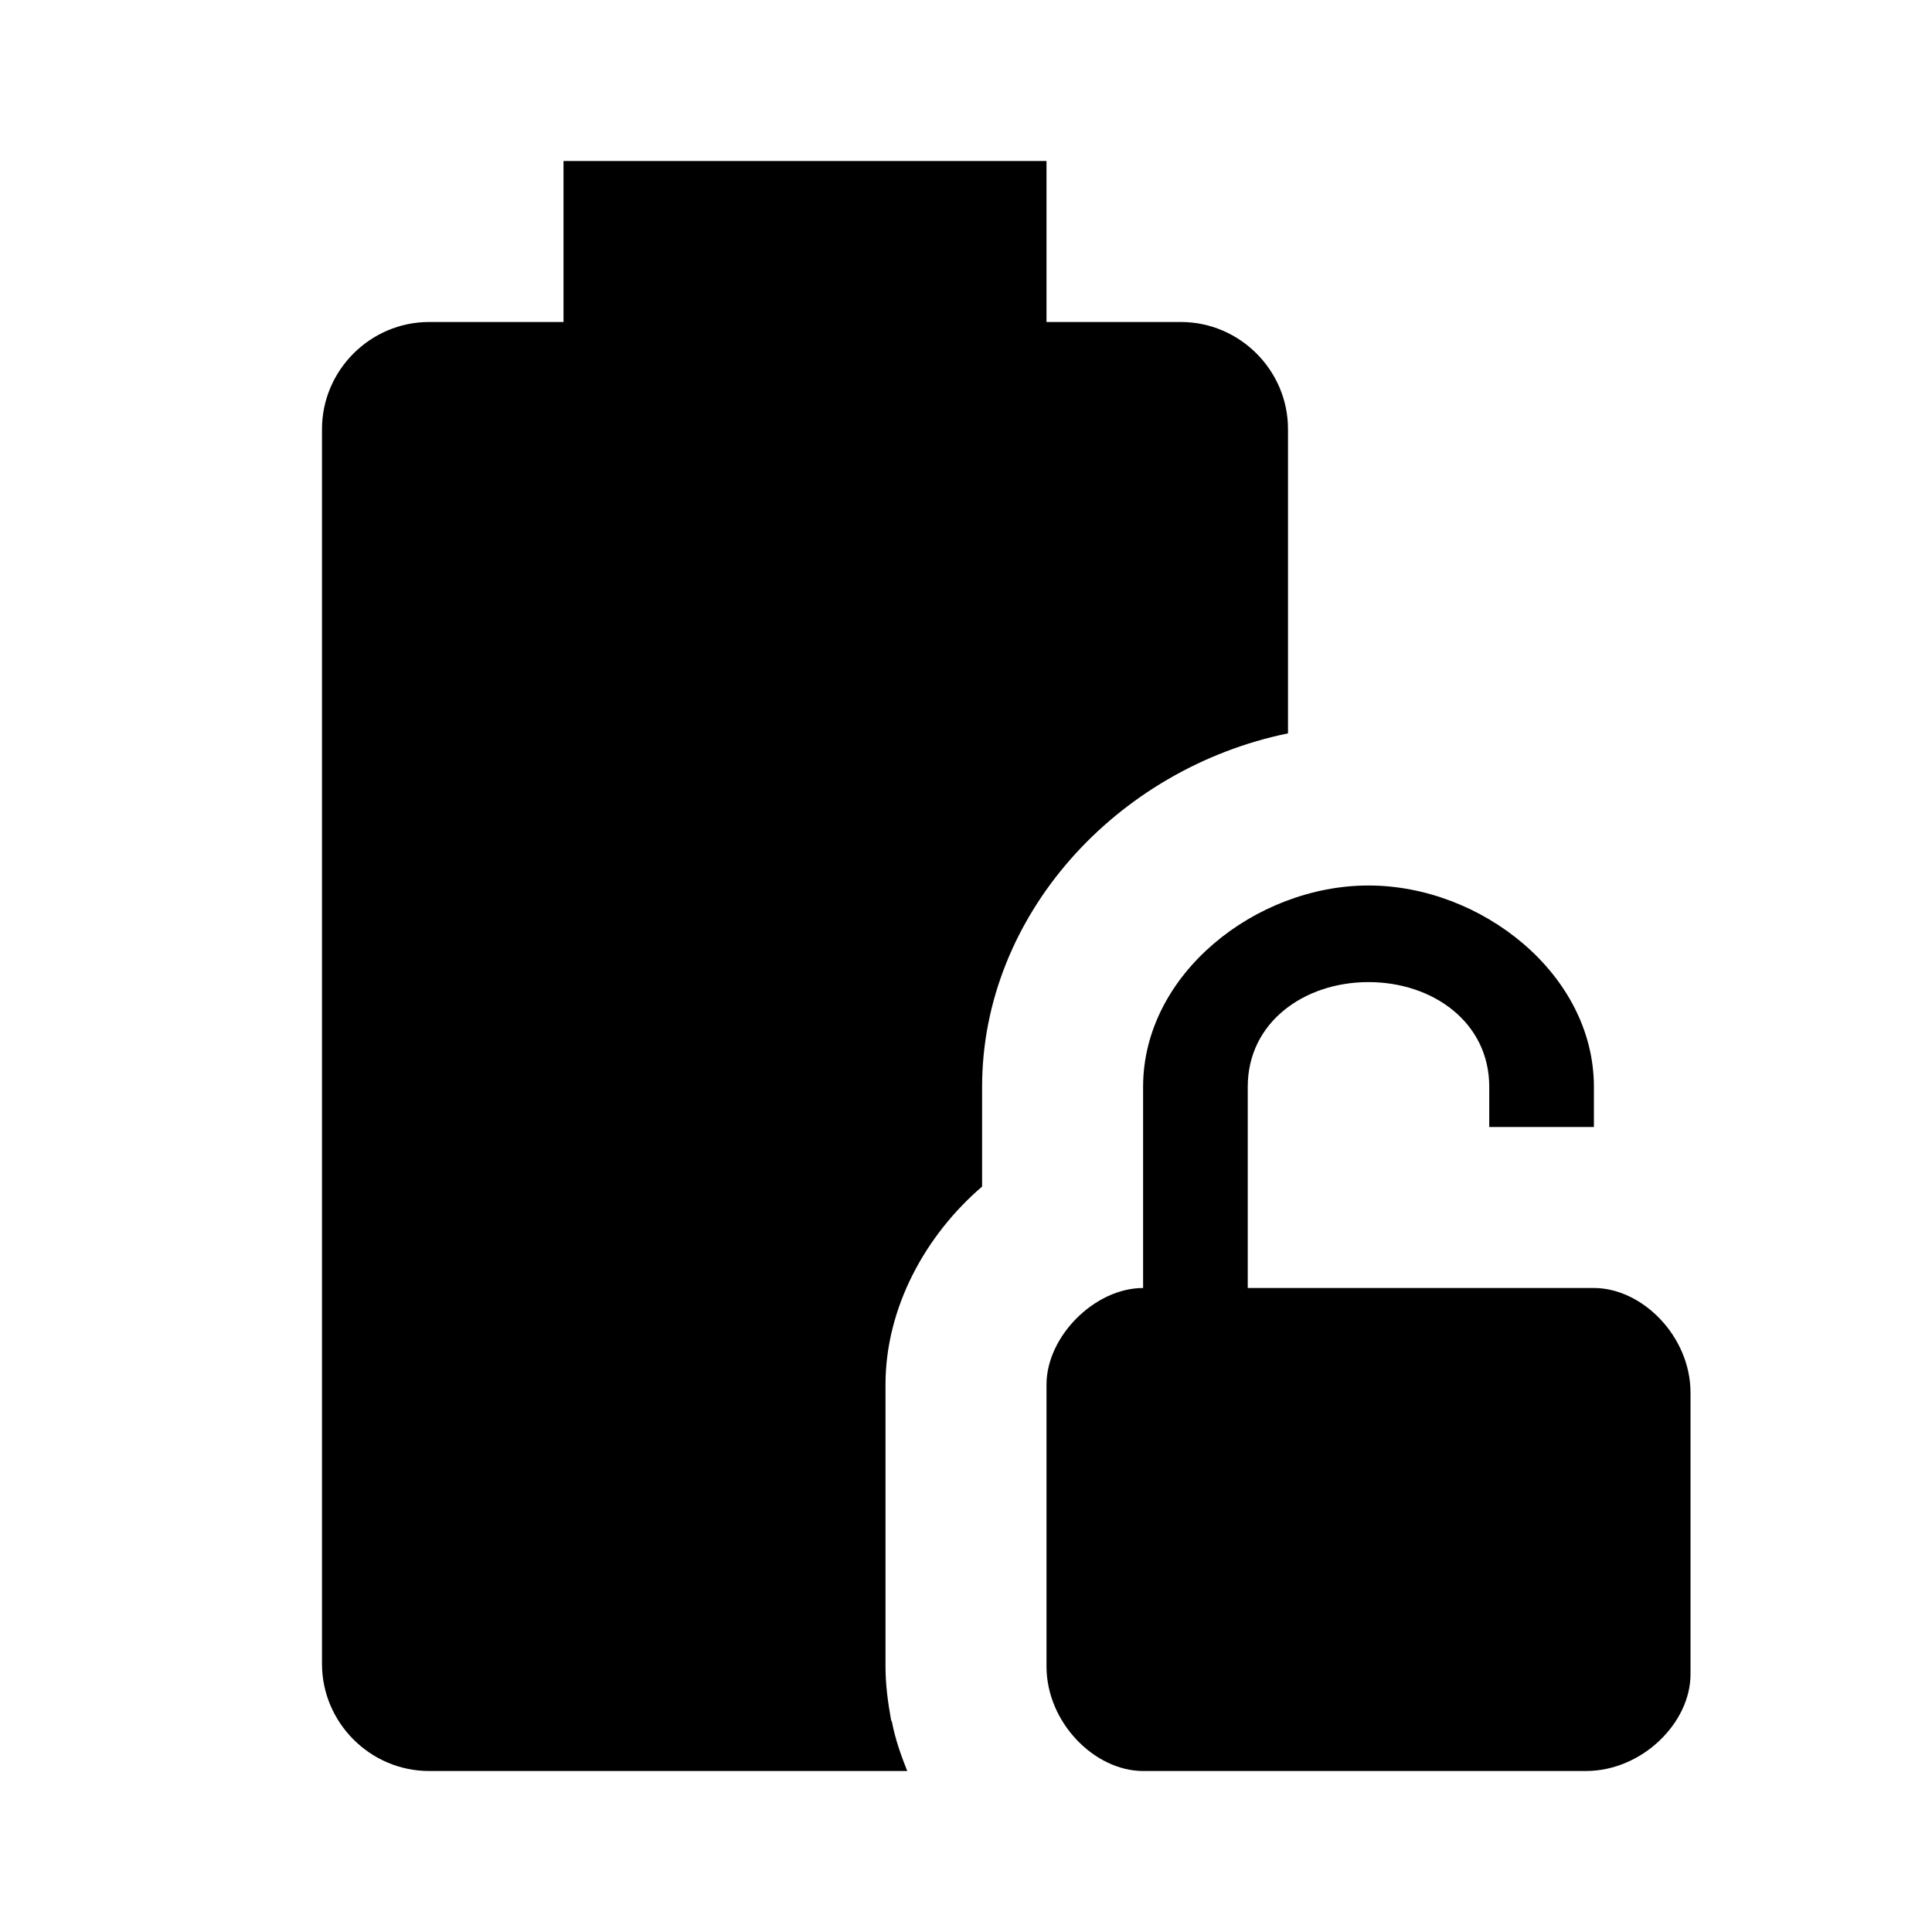
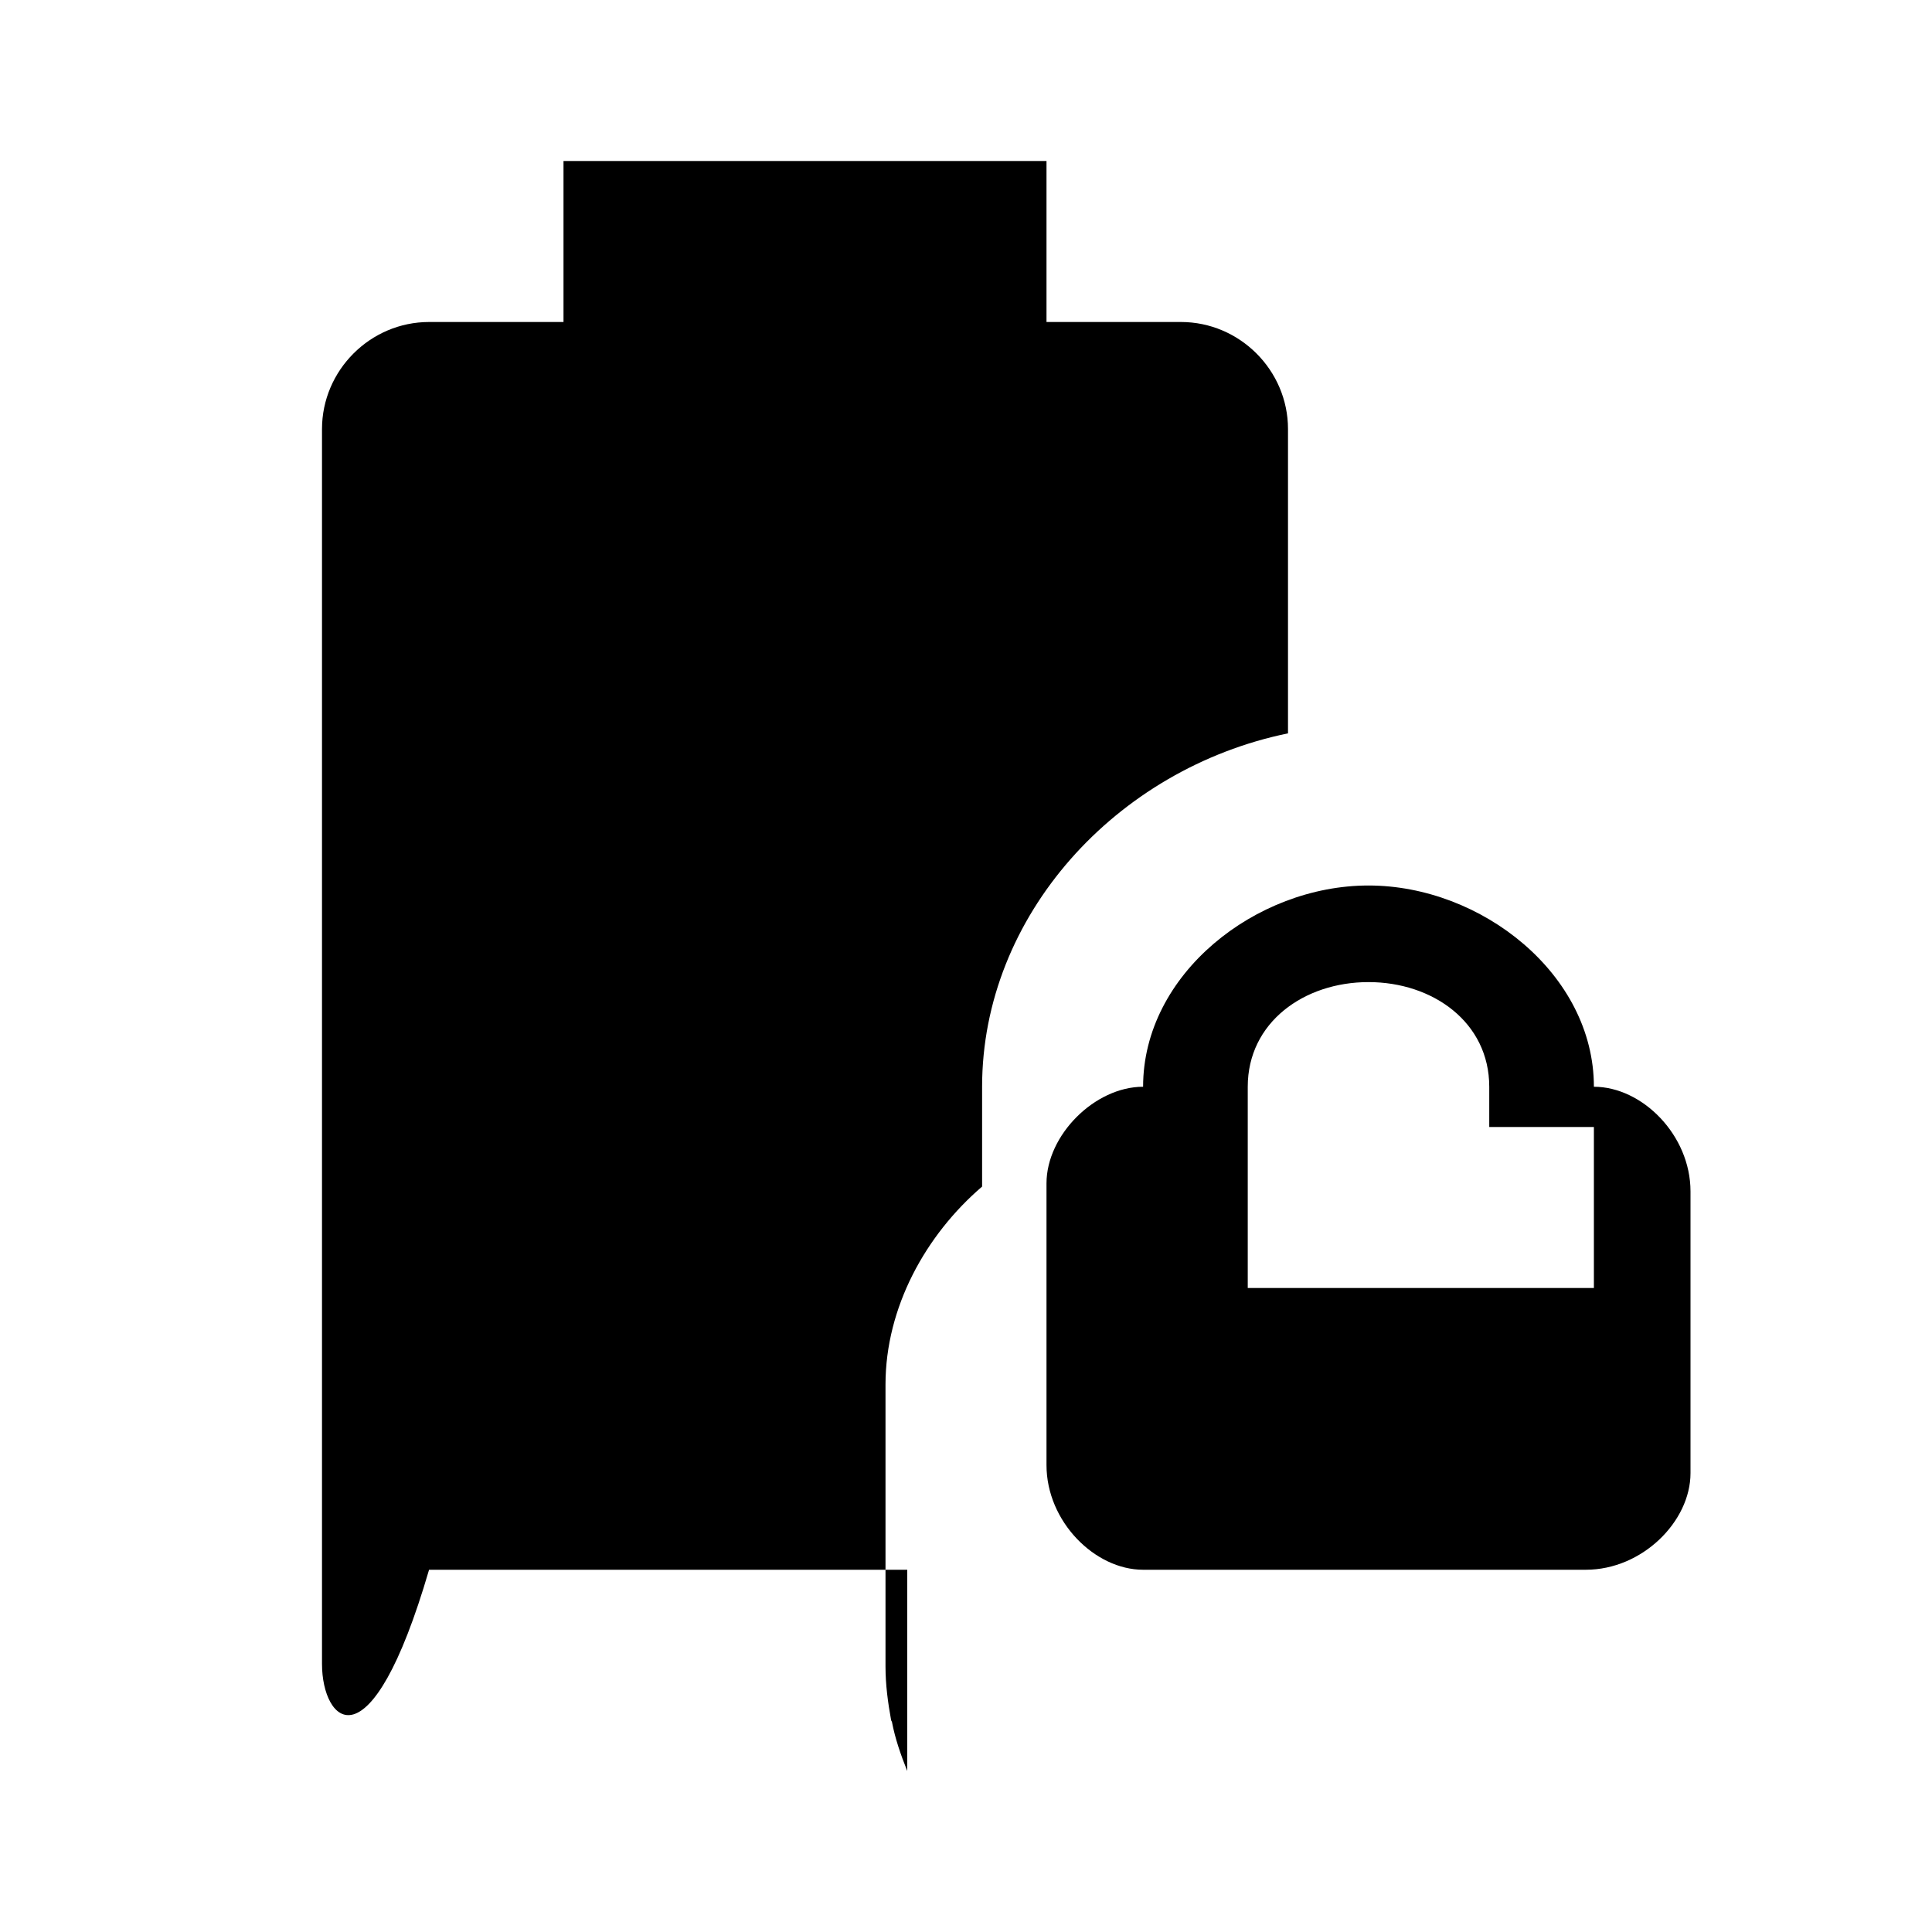
<svg xmlns="http://www.w3.org/2000/svg" width="800" height="800" viewBox="0 0 24 24">
-   <path fill="currentColor" d="M19.8 16h-4.3v-2.5c0-.8.7-1.3 1.5-1.3s1.5.5 1.5 1.3v.5h1.3v-.5c0-1.4-1.4-2.5-2.8-2.5s-2.8 1.1-2.8 2.5V16c-.6 0-1.2.6-1.2 1.2v3.5c0 .7.6 1.3 1.2 1.3h5.5c.7 0 1.3-.6 1.3-1.2v-3.5c0-.7-.6-1.3-1.2-1.3m-8.53 6H5.33C4.6 22 4 21.4 4 20.67V5.33C4 4.6 4.6 4 5.33 4H7V2h6v2h1.67C15.4 4 16 4.6 16 5.33v3.78c-2.14.44-3.8 2.27-3.8 4.39v1.24c-.7.6-1.2 1.5-1.2 2.46v3.5c0 .23.03.45.07.67l.01.02c.04.21.11.41.19.61" />
+   <path fill="currentColor" d="M19.8 16h-4.3v-2.5c0-.8.7-1.3 1.5-1.3s1.5.5 1.5 1.3v.5h1.3v-.5c0-1.4-1.4-2.5-2.8-2.5s-2.8 1.1-2.8 2.5c-.6 0-1.2.6-1.2 1.2v3.5c0 .7.6 1.3 1.2 1.3h5.5c.7 0 1.3-.6 1.3-1.2v-3.5c0-.7-.6-1.3-1.2-1.3m-8.53 6H5.33C4.6 22 4 21.4 4 20.67V5.33C4 4.6 4.6 4 5.33 4H7V2h6v2h1.67C15.4 4 16 4.6 16 5.33v3.78c-2.14.44-3.8 2.27-3.8 4.39v1.24c-.7.6-1.2 1.5-1.2 2.46v3.5c0 .23.03.45.07.67l.01.02c.04.21.11.41.19.61" />
</svg>